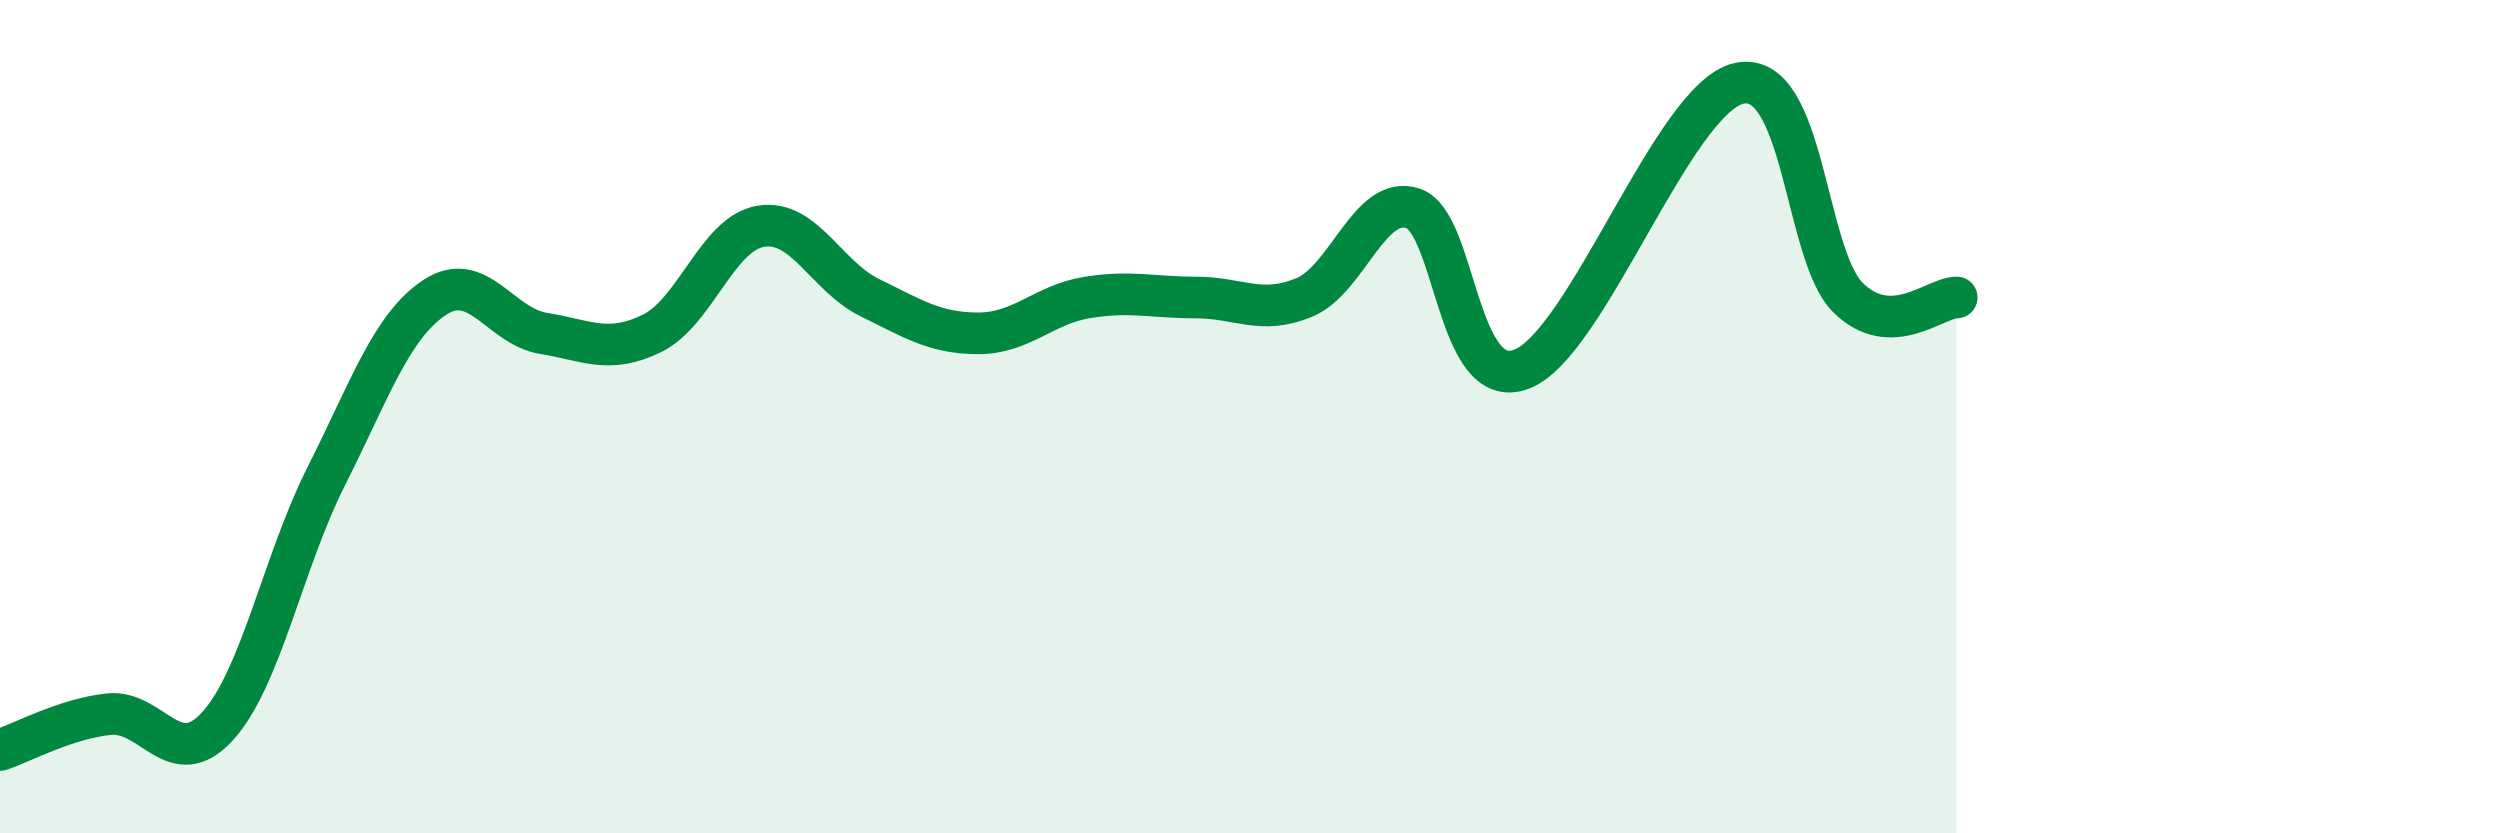
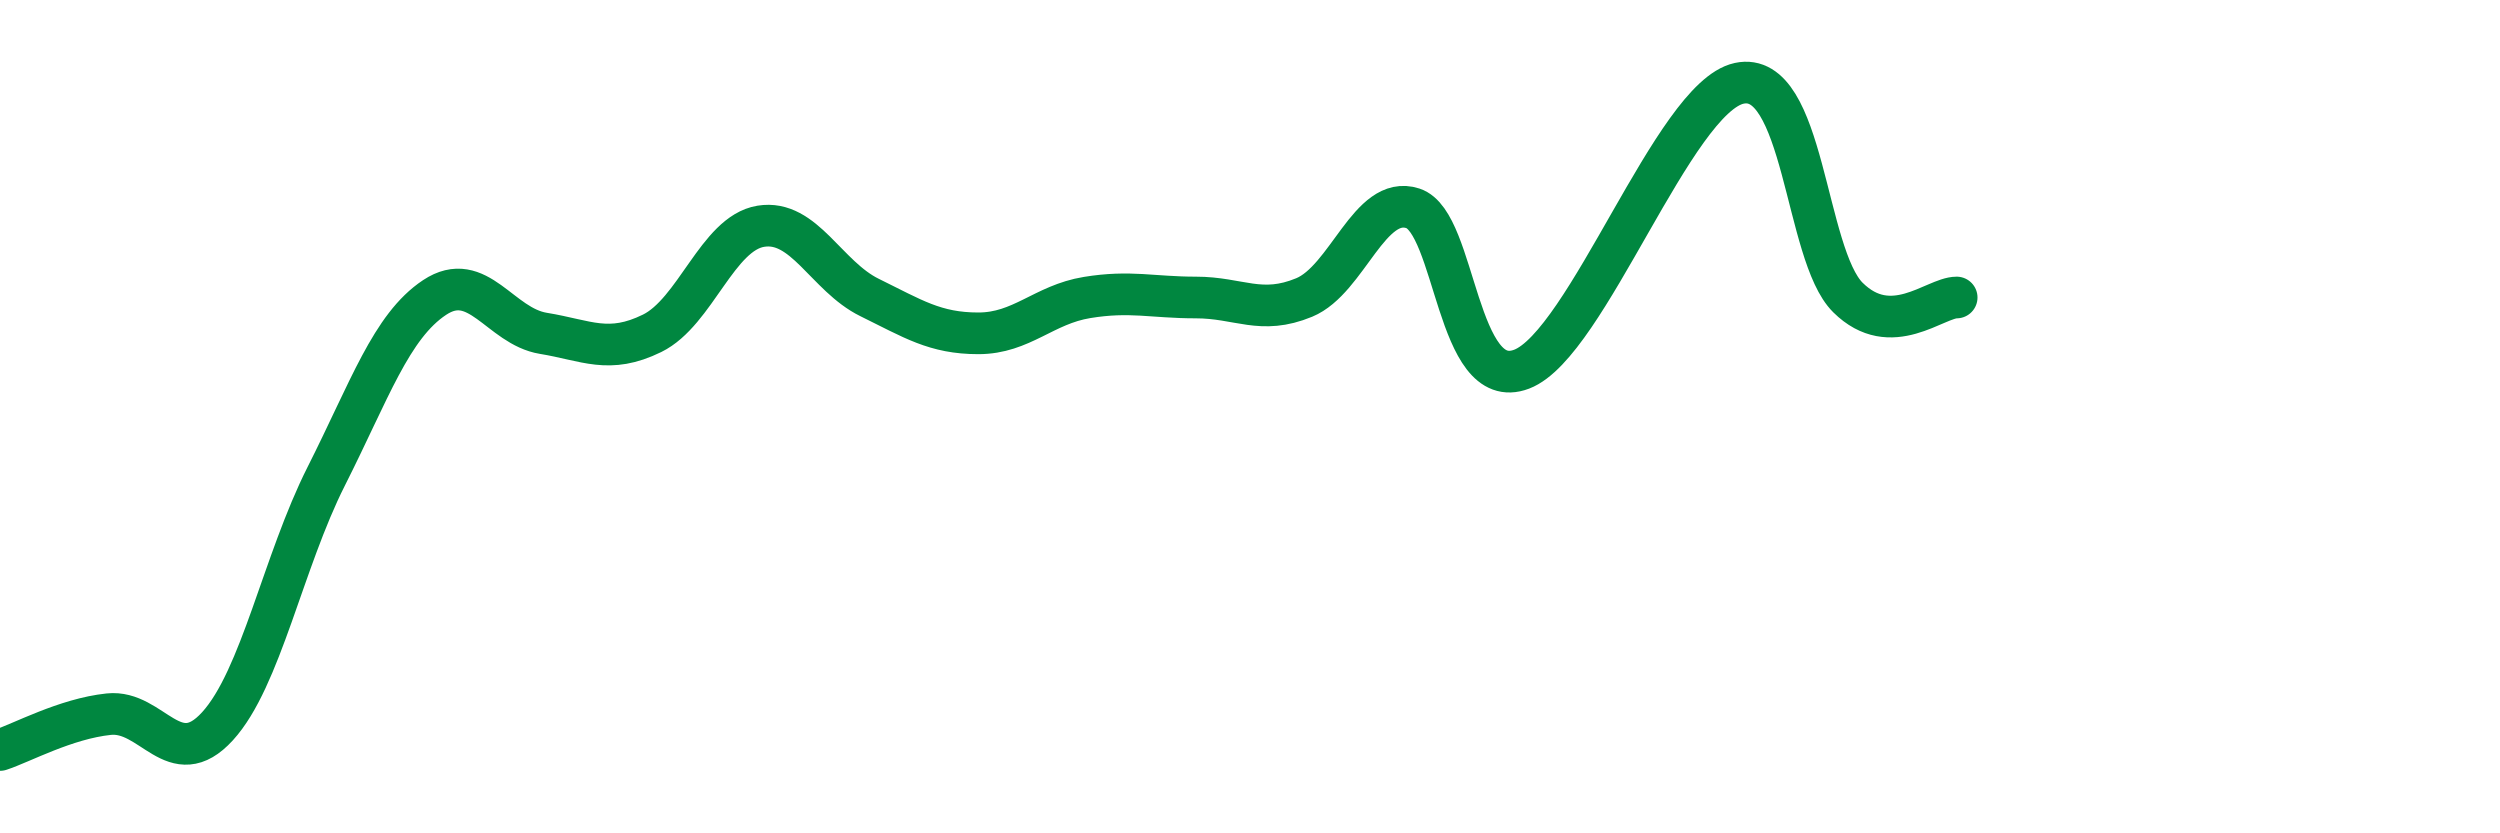
<svg xmlns="http://www.w3.org/2000/svg" width="60" height="20" viewBox="0 0 60 20">
-   <path d="M 0,18 C 0.52,17.83 1.57,17.25 2.61,17.14 C 3.65,17.03 4.18,18.57 5.22,17.43 C 6.26,16.29 6.79,13.49 7.83,11.43 C 8.87,9.37 9.39,7.83 10.43,7.14 C 11.47,6.45 12,7.83 13.04,8 C 14.08,8.17 14.61,8.51 15.65,8 C 16.69,7.49 17.22,5.6 18.26,5.43 C 19.3,5.26 19.83,6.63 20.87,7.14 C 21.91,7.65 22.44,8 23.48,8 C 24.52,8 25.05,7.31 26.09,7.14 C 27.13,6.97 27.66,7.14 28.7,7.14 C 29.74,7.14 30.26,7.57 31.3,7.14 C 32.34,6.71 32.87,4.66 33.91,5 C 34.95,5.34 34.95,9.46 36.52,8.86 C 38.09,8.26 40.17,2.34 41.74,2 C 43.31,1.66 43.31,6.11 44.35,7.14 C 45.39,8.17 46.44,7.14 46.96,7.14L46.96 20L0 20Z" fill="#008740" opacity="0.1" stroke-linecap="round" stroke-linejoin="round" />
  <path d="M 0,18 C 0.52,17.83 1.57,17.25 2.61,17.14 C 3.65,17.03 4.18,18.57 5.22,17.43 C 6.26,16.29 6.79,13.49 7.83,11.43 C 8.87,9.37 9.39,7.83 10.43,7.14 C 11.47,6.45 12,7.83 13.04,8 C 14.08,8.17 14.61,8.51 15.65,8 C 16.69,7.49 17.22,5.6 18.26,5.43 C 19.3,5.26 19.83,6.63 20.87,7.14 C 21.91,7.65 22.44,8 23.48,8 C 24.52,8 25.05,7.31 26.09,7.14 C 27.13,6.97 27.66,7.14 28.7,7.14 C 29.74,7.14 30.26,7.57 31.3,7.14 C 32.34,6.71 32.87,4.66 33.91,5 C 34.95,5.34 34.95,9.46 36.52,8.86 C 38.09,8.26 40.17,2.34 41.74,2 C 43.31,1.66 43.31,6.11 44.35,7.14 C 45.39,8.17 46.44,7.14 46.96,7.14" stroke="#008740" stroke-width="1" fill="none" stroke-linecap="round" stroke-linejoin="round" />
</svg>